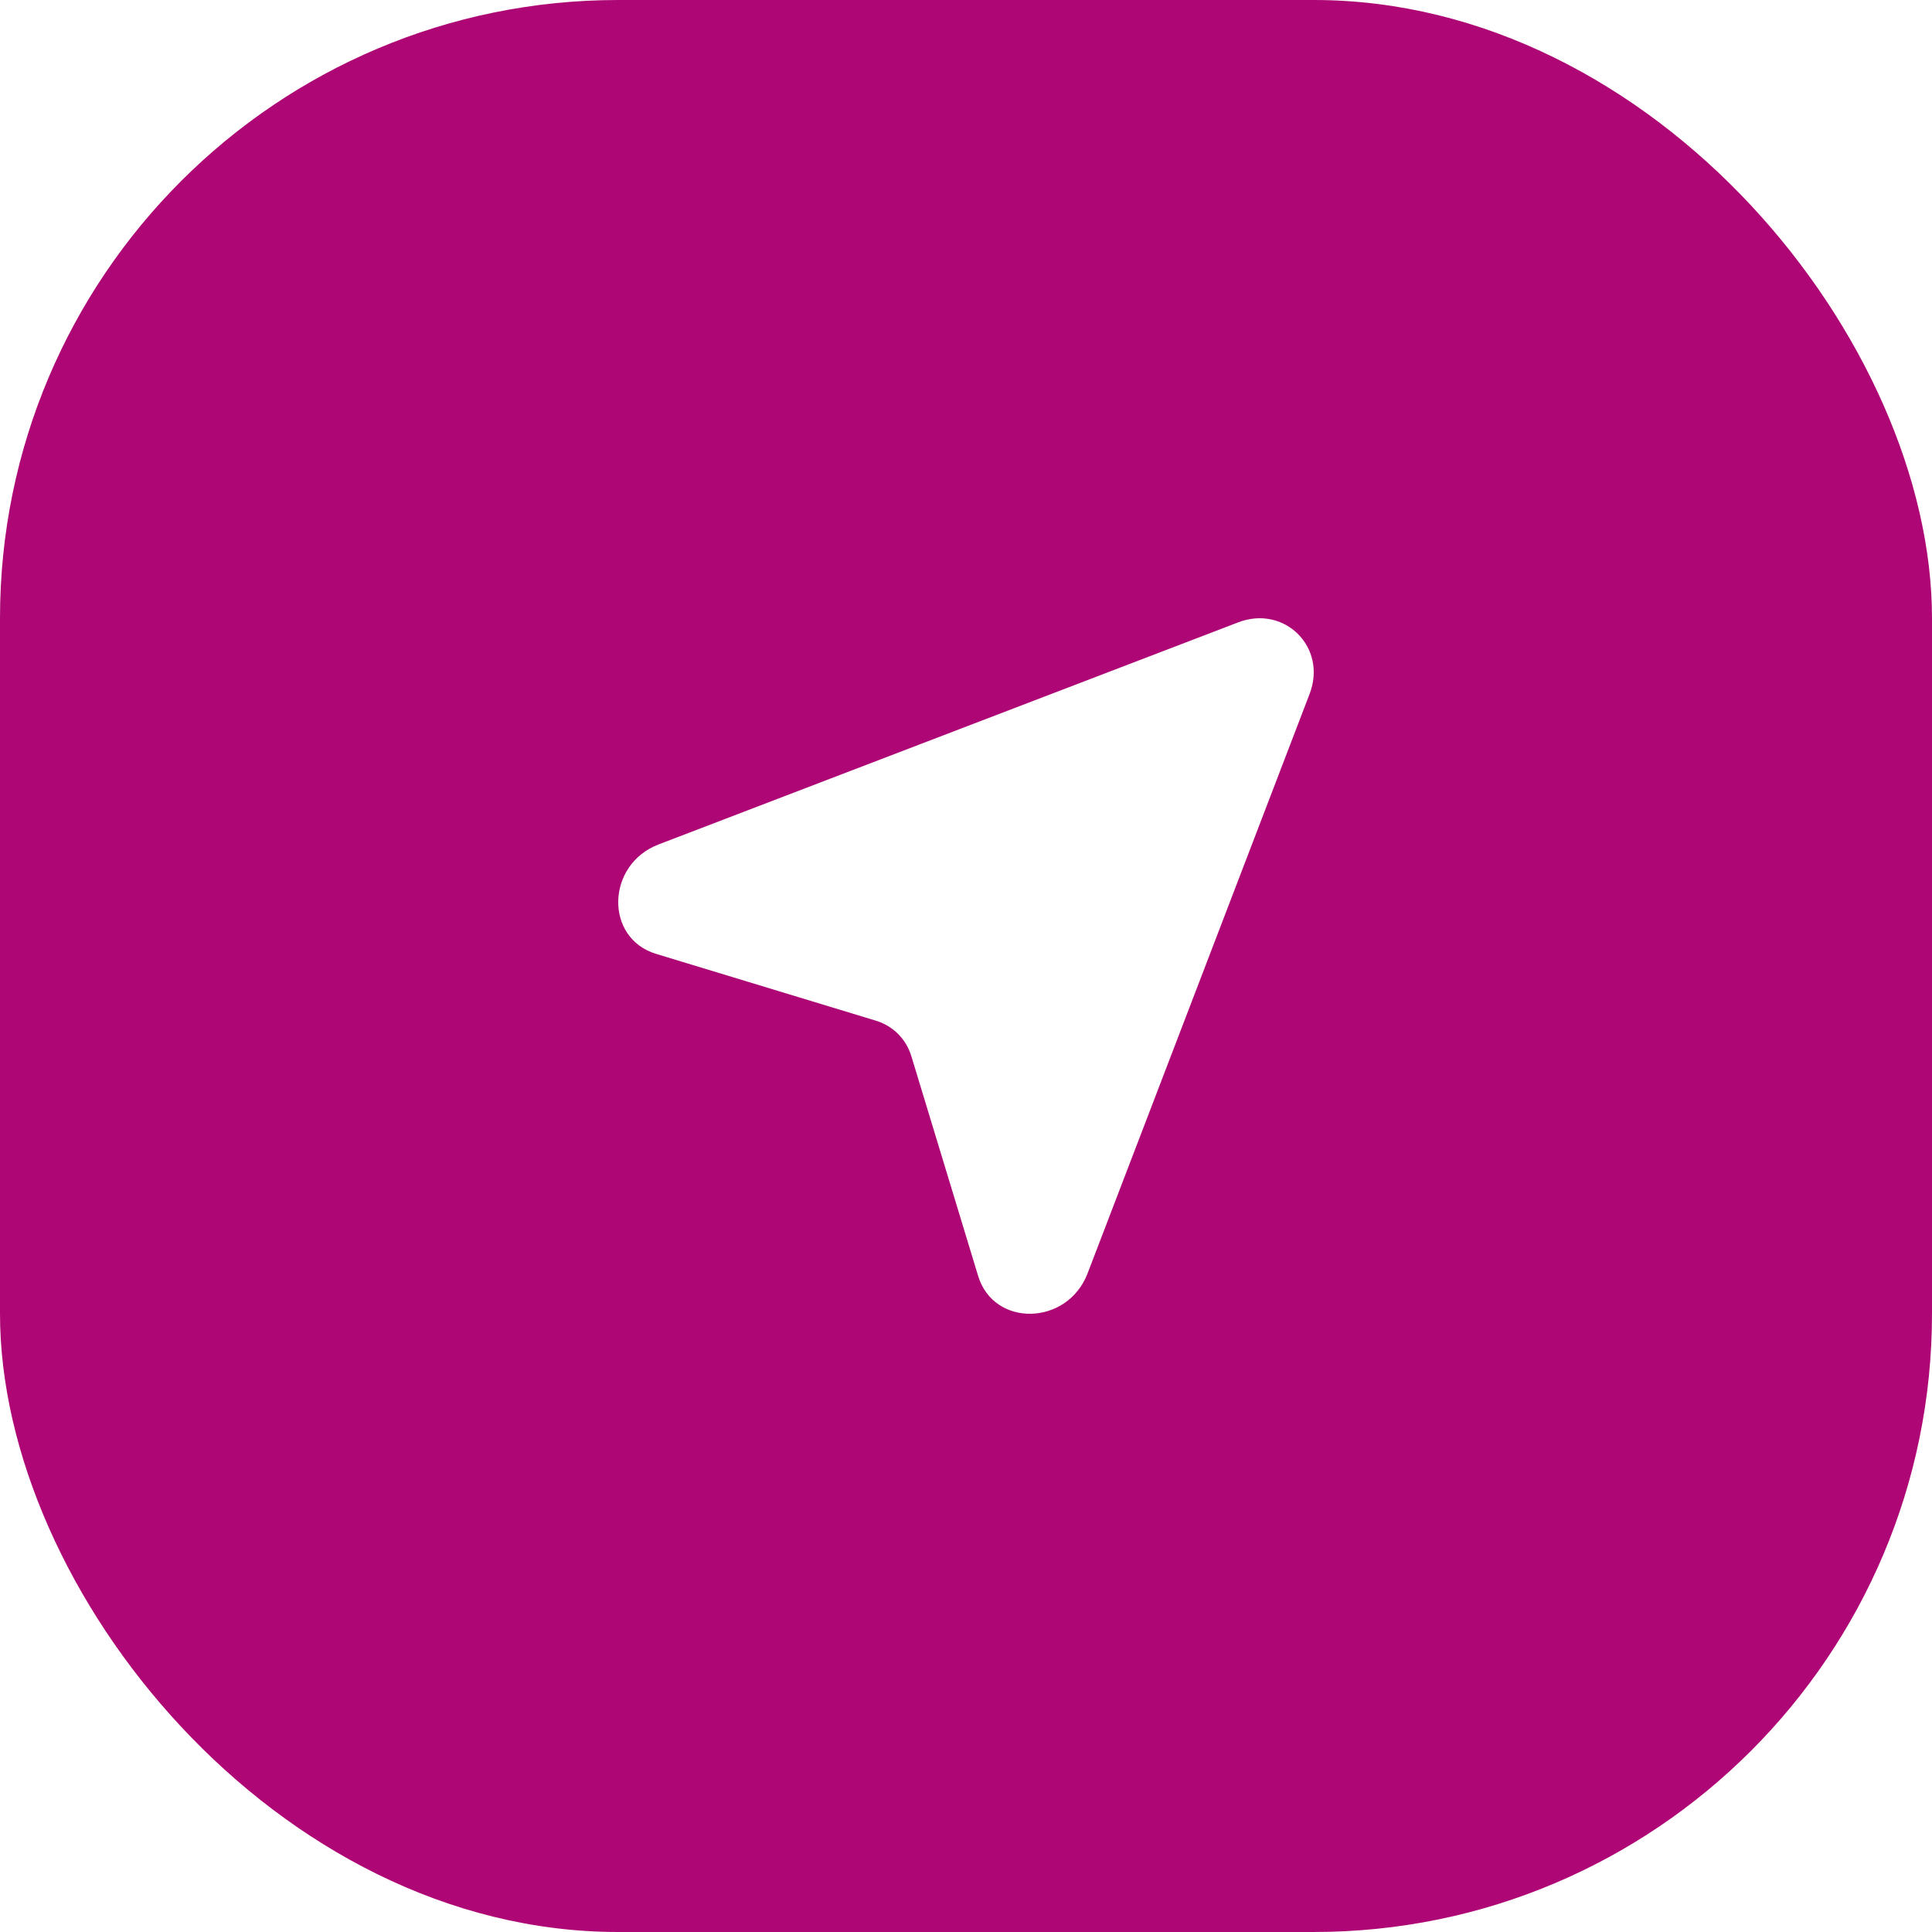
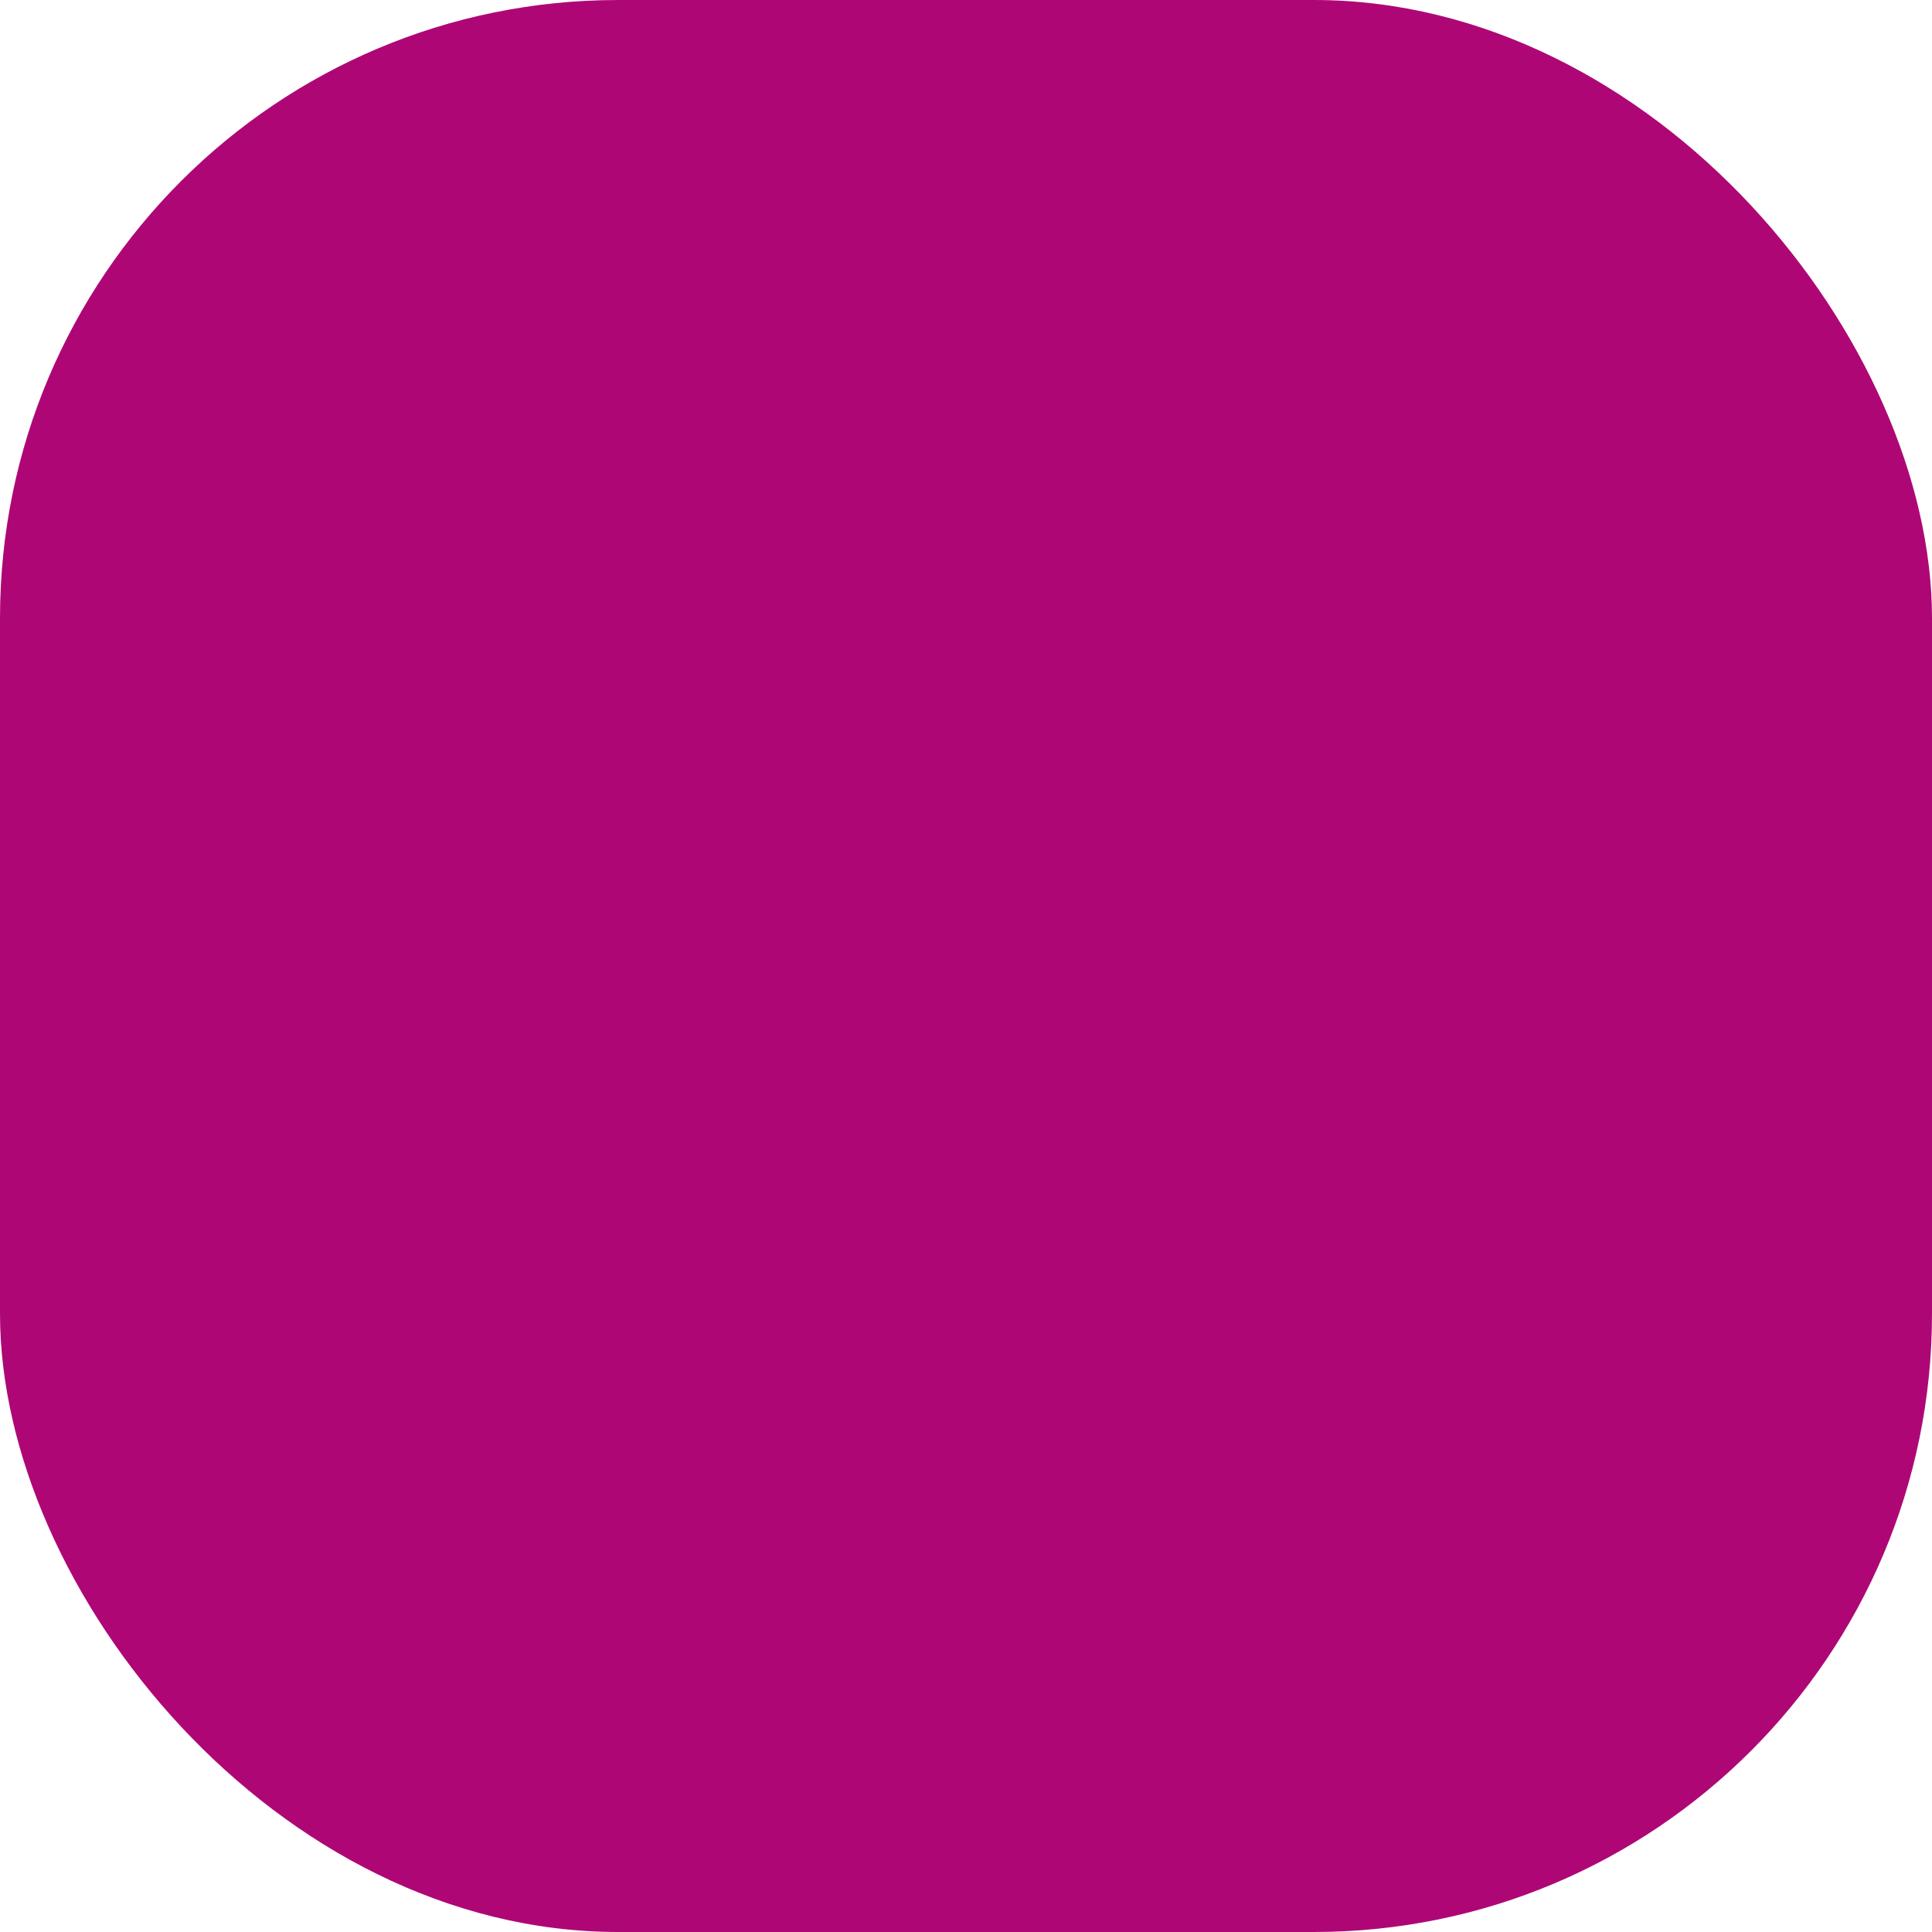
<svg xmlns="http://www.w3.org/2000/svg" width="44" height="44" viewBox="0 0 50 50" fill="none">
  <g filter="url(#filter0_b_1713_49892)">
    <rect width="50" height="50" rx="16" fill="#AE0775" />
-     <path d="M28.146 32.956L33.893 17.957C34.354 16.755 33.245 15.646 32.043 16.107L17.044 21.854C15.685 22.375 15.641 24.28 16.979 24.686L22.668 26.415C23.111 26.55 23.45 26.889 23.585 27.332L25.314 33.021C25.72 34.359 27.625 34.315 28.146 32.956Z" fill="white" />
  </g>
  <defs>
    <filter id="filter0_b_1713_49892" x="-24" y="-24" width="98" height="98" filterUnits="userSpaceOnUse" color-interpolation-filters="sRGB">
      <feFlood flood-opacity="0" result="BackgroundImageFix" />
      <feGaussianBlur in="BackgroundImageFix" stdDeviation="12" />
      <feComposite in2="SourceAlpha" operator="in" result="effect1_backgroundBlur_1713_49892" />
      <feBlend mode="normal" in="SourceGraphic" in2="effect1_backgroundBlur_1713_49892" result="shape" />
    </filter>
  </defs>
</svg>